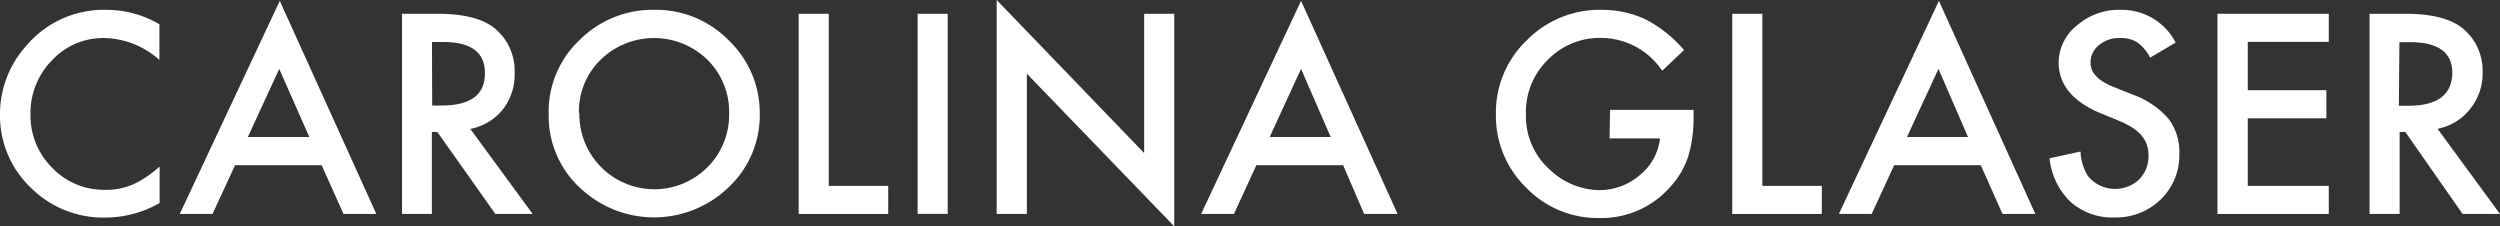
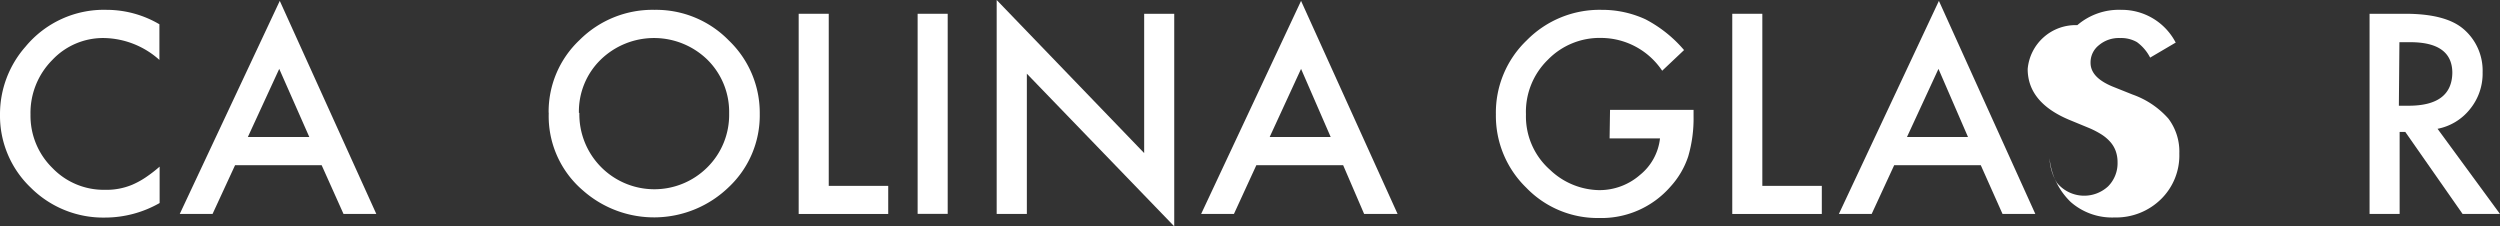
<svg xmlns="http://www.w3.org/2000/svg" viewBox="0 0 228.66 20.7">
  <rect x="0" y="0" width="228.66" height="20.7" fill="#333333" stroke="none" />
  <defs>
    <style>.cls-1{fill:#fff;}</style>
  </defs>
  <title>アセット 1</title>
  <g id="レイヤー_2" data-name="レイヤー 2">
    <g id="レイヤー_1-2" data-name="レイヤー 1">
      <path class="cls-1" d="M14.58,2.22V5.48a7.78,7.78,0,0,0-5-2,6.37,6.37,0,0,0-4.79,2,6.86,6.86,0,0,0-2,5,6.68,6.68,0,0,0,2,4.88,6.5,6.5,0,0,0,4.81,2,6.08,6.08,0,0,0,2.51-.47,7.53,7.53,0,0,0,1.19-.65,12.32,12.32,0,0,0,1.3-1v3.33a10.1,10.1,0,0,1-5,1.33,9.38,9.38,0,0,1-6.78-2.73A9.08,9.08,0,0,1,0,10.49,9.34,9.34,0,0,1,2.34,4.26,9.3,9.3,0,0,1,9.77.9a9.53,9.53,0,0,1,4.81,1.32" />
      <path class="cls-1" d="M29.42,15.11H21.5l-2.06,4.46h-3L25.59.08l8.83,19.49h-3Zm-1.13-2.58L25.54,6.3l-2.87,6.23Z" />
-       <path class="cls-1" d="M43,11.77l5.72,7.8H45.31L40,12.07h-.5v7.5H36.77V1.26H40c2.44,0,4.19.45,5.28,1.36a5,5,0,0,1,1.79,4A5.19,5.19,0,0,1,46,10a5,5,0,0,1-3,1.79M39.53,9.65h.87q4,0,3.95-3,0-2.81-3.84-2.81h-1Z" />
      <path class="cls-1" d="M50.18,10.32A9,9,0,0,1,53,3.67,9.44,9.44,0,0,1,59.88.9a9.29,9.29,0,0,1,6.77,2.79,9.16,9.16,0,0,1,2.84,6.73,9,9,0,0,1-2.84,6.7,9.82,9.82,0,0,1-13.32.31,8.93,8.93,0,0,1-3.14-7.12m2.8,0a6.86,6.86,0,0,0,11.7,5,6.75,6.75,0,0,0,2-4.93,6.71,6.71,0,0,0-2-4.93,7,7,0,0,0-9.74,0,6.61,6.61,0,0,0-2,4.89" />
      <polygon class="cls-1" points="75.8 1.26 75.8 17 81.24 17 81.24 19.57 73.05 19.57 73.05 1.26 75.8 1.26" />
      <rect class="cls-1" x="83.93" y="1.26" width="2.75" height="18.3" />
      <polygon class="cls-1" points="91.16 19.57 91.16 0 104.65 14 104.65 1.26 107.4 1.26 107.4 20.7 93.92 6.74 93.92 19.57 91.16 19.57" />
      <path class="cls-1" d="M122.85,15.11h-7.94l-2.05,4.46h-3L119,.08l8.83,19.49h-3.06Zm-1.14-2.58L119,6.3l-2.87,6.23Z" />
      <path class="cls-1" d="M147.26,10.05h7.64v.6a12.33,12.33,0,0,1-.49,3.66,7.66,7.66,0,0,1-1.62,2.76,8.38,8.38,0,0,1-6.54,2.87,9.06,9.06,0,0,1-6.66-2.78,9.15,9.15,0,0,1-2.77-6.7,9.14,9.14,0,0,1,2.82-6.77A9.34,9.34,0,0,1,146.49.9a9.47,9.47,0,0,1,4,.86,11.77,11.77,0,0,1,3.54,2.82l-2,1.89a6.75,6.75,0,0,0-5.54-3,6.61,6.61,0,0,0-4.92,2,6.65,6.65,0,0,0-2,5,6.51,6.51,0,0,0,2.21,5.07,6.65,6.65,0,0,0,4.49,1.85A5.63,5.63,0,0,0,150,16a5,5,0,0,0,1.83-3.34h-4.61Z" />
      <polygon class="cls-1" points="161.19 1.26 161.19 17 166.63 17 166.63 19.57 158.44 19.57 158.44 1.26 161.19 1.26" />
      <path class="cls-1" d="M181.17,15.11h-7.92l-2.06,4.46h-3L177.34.08l8.82,19.49h-3ZM180,12.53,177.3,6.3l-2.88,6.23Z" />
-       <path class="cls-1" d="M198.92,3.94l-2.26,1.33a4,4,0,0,0-1.21-1.42,2.9,2.9,0,0,0-1.54-.37,2.82,2.82,0,0,0-1.93.65,2,2,0,0,0-.77,1.61c0,.9.66,1.61,2,2.17l1.85.74a7.85,7.85,0,0,1,3.27,2.2,5,5,0,0,1,1,3.19,5.6,5.6,0,0,1-1.68,4.18,5.86,5.86,0,0,1-4.25,1.67,5.73,5.73,0,0,1-4-1.41,6.43,6.43,0,0,1-1.94-4l2.83-.62a4.68,4.68,0,0,0,.67,2.23,3.22,3.22,0,0,0,4.69.33,3,3,0,0,0,.86-2.2,3,3,0,0,0-.16-1,2.59,2.59,0,0,0-.47-.82,3.79,3.79,0,0,0-.82-.71,7.87,7.87,0,0,0-1.2-.62l-1.77-.73c-2.53-1.06-3.8-2.61-3.8-4.65A4.4,4.4,0,0,1,190,2.3a5.83,5.83,0,0,1,4-1.4,5.55,5.55,0,0,1,5,3" />
-       <polygon class="cls-1" points="213 3.83 205.59 3.83 205.59 8.25 212.78 8.25 212.78 10.82 205.59 10.82 205.59 17 213 17 213 19.57 202.82 19.57 202.82 1.26 213 1.26 213 3.83" />
+       <path class="cls-1" d="M198.92,3.94l-2.26,1.33a4,4,0,0,0-1.21-1.42,2.9,2.9,0,0,0-1.54-.37,2.82,2.82,0,0,0-1.93.65,2,2,0,0,0-.77,1.61c0,.9.66,1.61,2,2.17l1.85.74a7.85,7.85,0,0,1,3.27,2.2,5,5,0,0,1,1,3.19,5.6,5.6,0,0,1-1.68,4.18,5.86,5.86,0,0,1-4.25,1.67,5.73,5.73,0,0,1-4-1.41,6.43,6.43,0,0,1-1.94-4a4.68,4.68,0,0,0,.67,2.23,3.22,3.22,0,0,0,4.69.33,3,3,0,0,0,.86-2.2,3,3,0,0,0-.16-1,2.59,2.59,0,0,0-.47-.82,3.79,3.79,0,0,0-.82-.71,7.87,7.87,0,0,0-1.2-.62l-1.77-.73c-2.53-1.06-3.8-2.61-3.8-4.65A4.4,4.4,0,0,1,190,2.3a5.83,5.83,0,0,1,4-1.4,5.55,5.55,0,0,1,5,3" />
      <path class="cls-1" d="M222.94,11.77l5.72,7.8h-3.42L220,12.07h-.52v7.5h-2.75V1.26H220q3.65,0,5.28,1.36a5,5,0,0,1,1.79,4A5.14,5.14,0,0,1,225.9,10a5,5,0,0,1-3,1.79m-3.49-2.12h.89q3.95,0,4-3c0-1.87-1.29-2.81-3.84-2.81h-1Z" />
    </g>
  </g>
</svg>